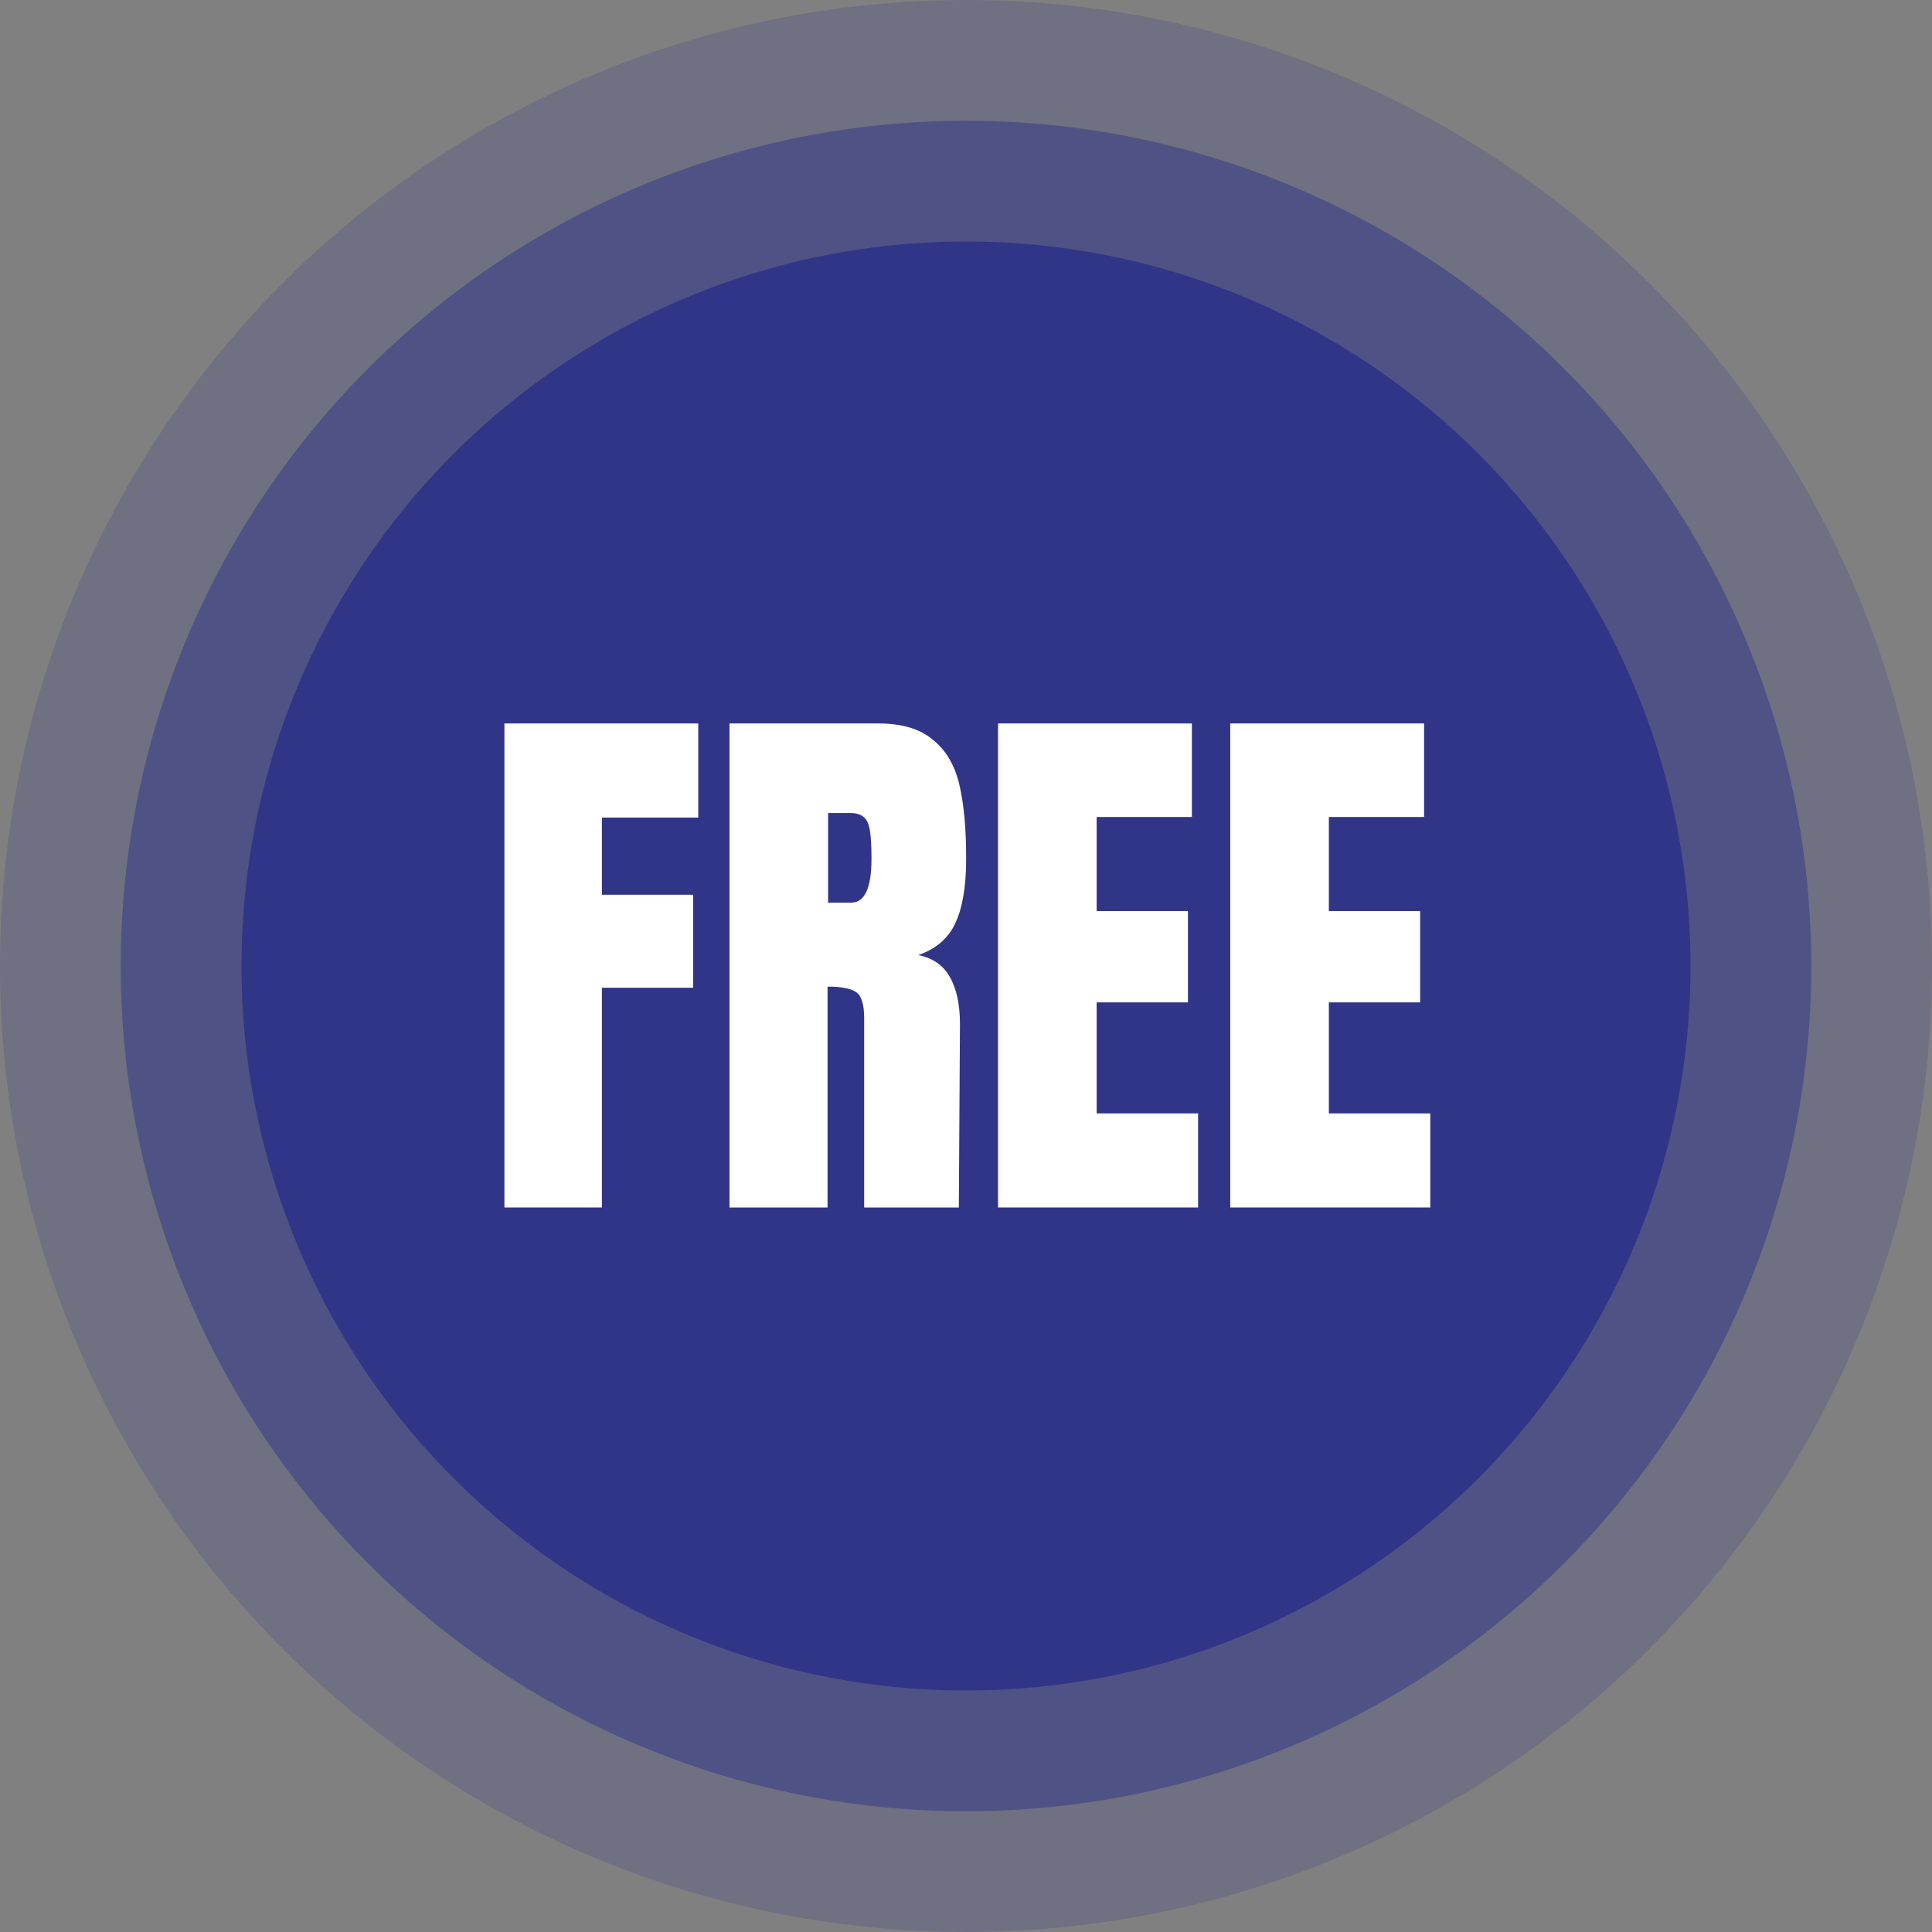
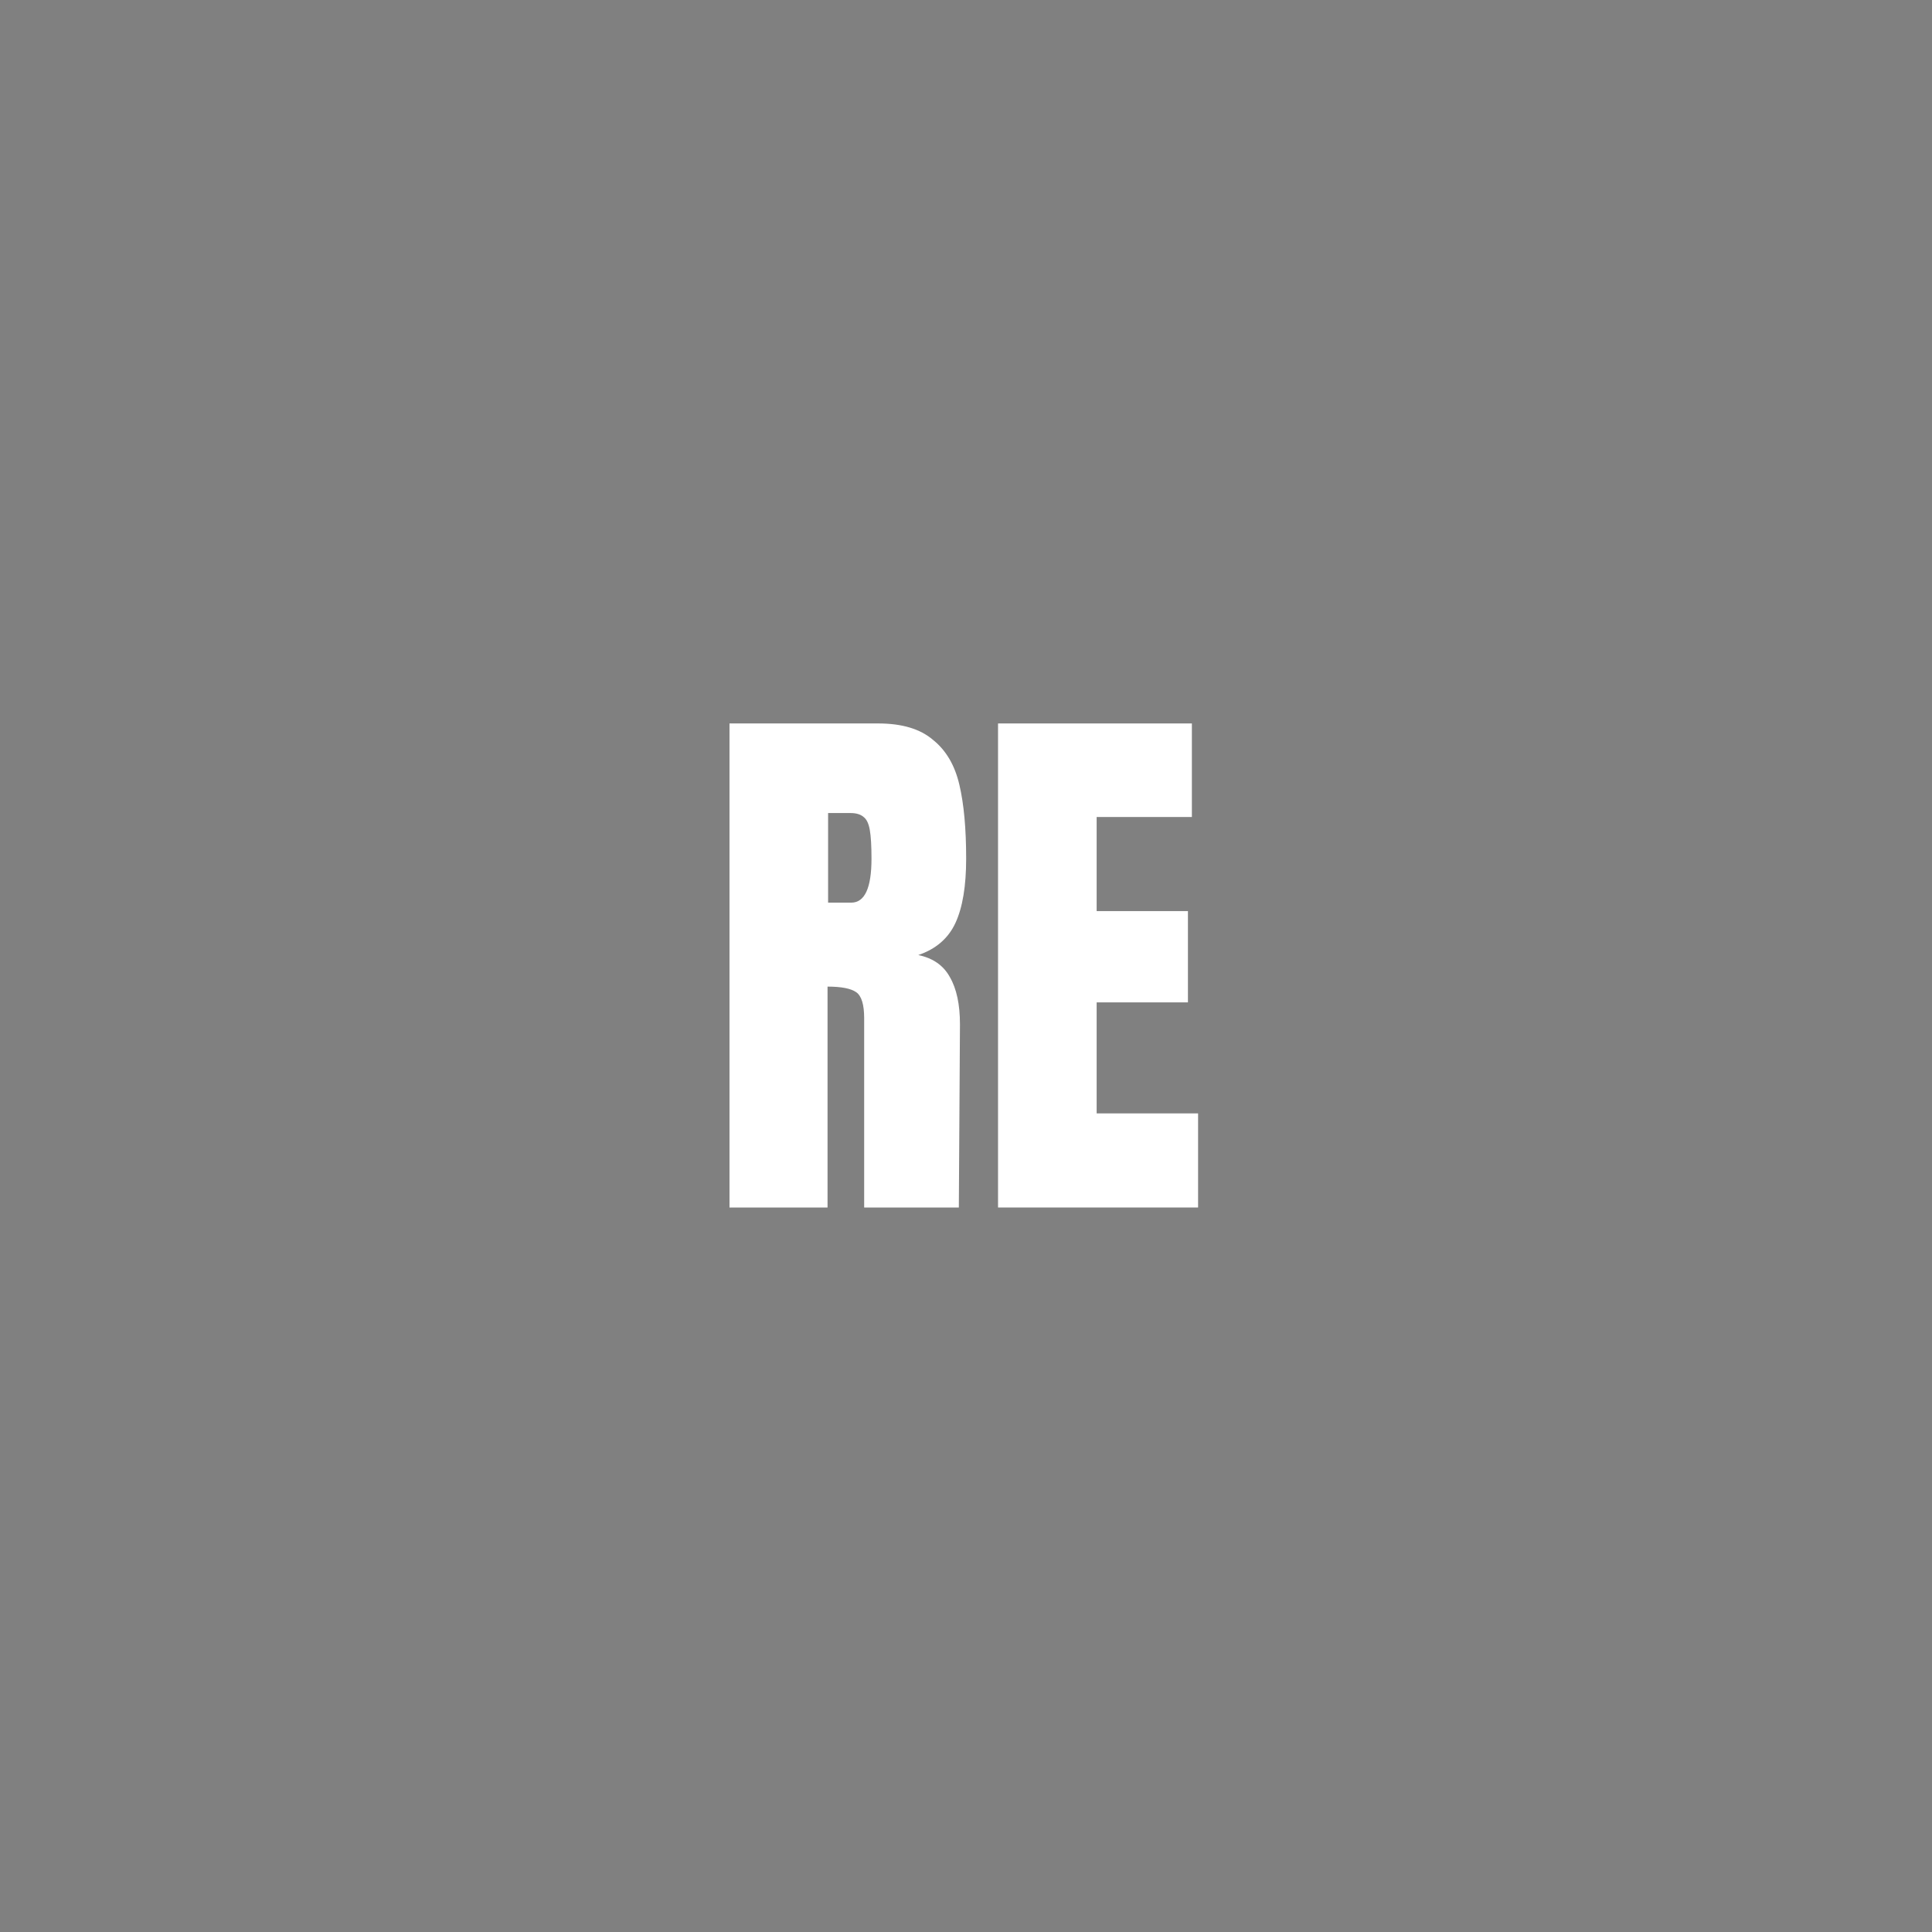
<svg xmlns="http://www.w3.org/2000/svg" width="48" height="48" viewBox="0 0 48 48" fill="none">
  <rect x="0" y="0" width="48" height="48" fill="#808080" stroke="none" />
-   <circle cx="24" cy="24" r="24" fill="#303588" fill-opacity="0.2" />
-   <circle cx="24" cy="24" r="21" fill="#303588" fill-opacity="0.5" />
-   <circle cx="24" cy="24" r="18" fill="#303588" />
-   <path d="M12.532 30V17.974H17.348V20.312H14.954V22.23H17.222V24.54H14.954V30H12.532Z" fill="white" />
  <path d="M18.124 17.974H21.82C22.408 17.974 22.861 18.109 23.178 18.38C23.505 18.641 23.724 19.015 23.836 19.5C23.948 19.976 24.004 20.587 24.004 21.334C24.004 22.015 23.915 22.547 23.738 22.93C23.561 23.313 23.253 23.579 22.814 23.728C23.178 23.803 23.439 23.985 23.598 24.274C23.766 24.563 23.85 24.955 23.85 25.45L23.822 30H21.47V25.296C21.47 24.96 21.405 24.745 21.274 24.652C21.143 24.559 20.905 24.512 20.56 24.512V30H18.124V17.974ZM21.148 22.426C21.484 22.426 21.652 22.062 21.652 21.334C21.652 21.017 21.638 20.779 21.61 20.62C21.582 20.461 21.531 20.354 21.456 20.298C21.381 20.233 21.274 20.2 21.134 20.2H20.574V22.426H21.148Z" fill="white" />
  <path d="M24.796 30V17.974H29.612V20.298H27.246V22.636H29.514V24.904H27.246V27.662H29.766V30H24.796Z" fill="white" />
-   <path d="M30.565 30V17.974H35.381V20.298H33.015V22.636H35.283V24.904H33.015V27.662H35.535V30H30.565Z" fill="white" />
</svg>